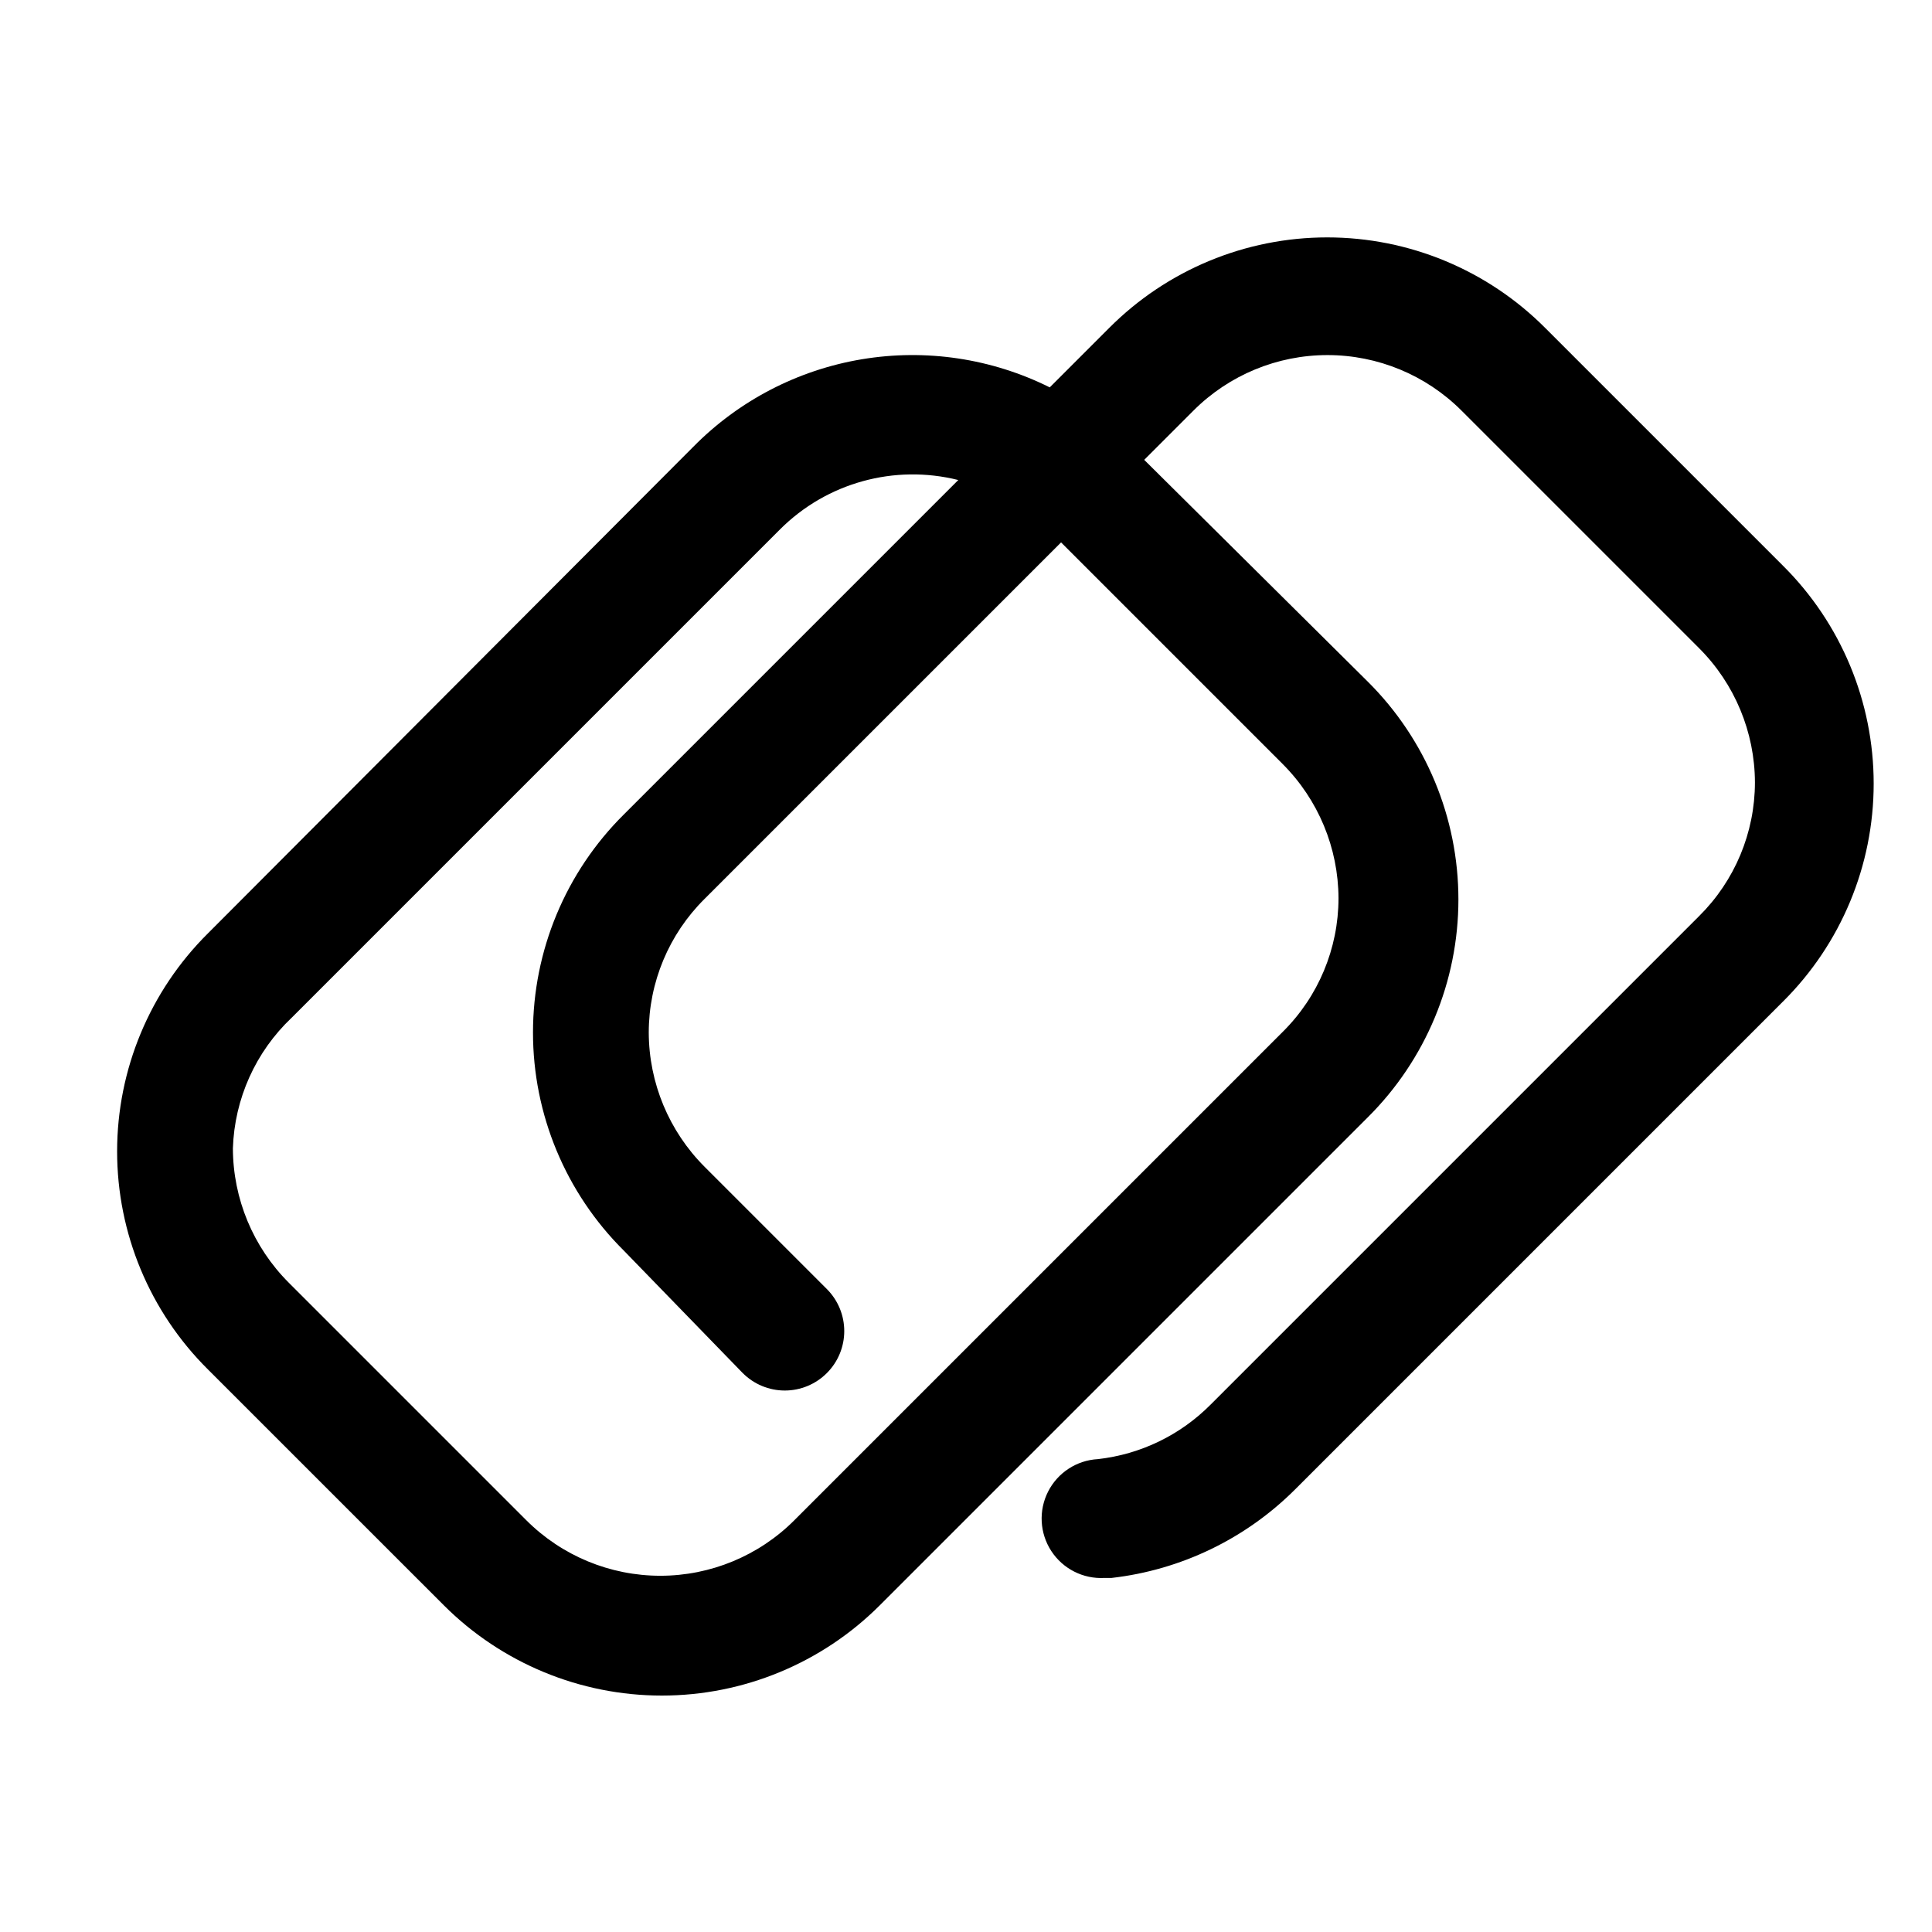
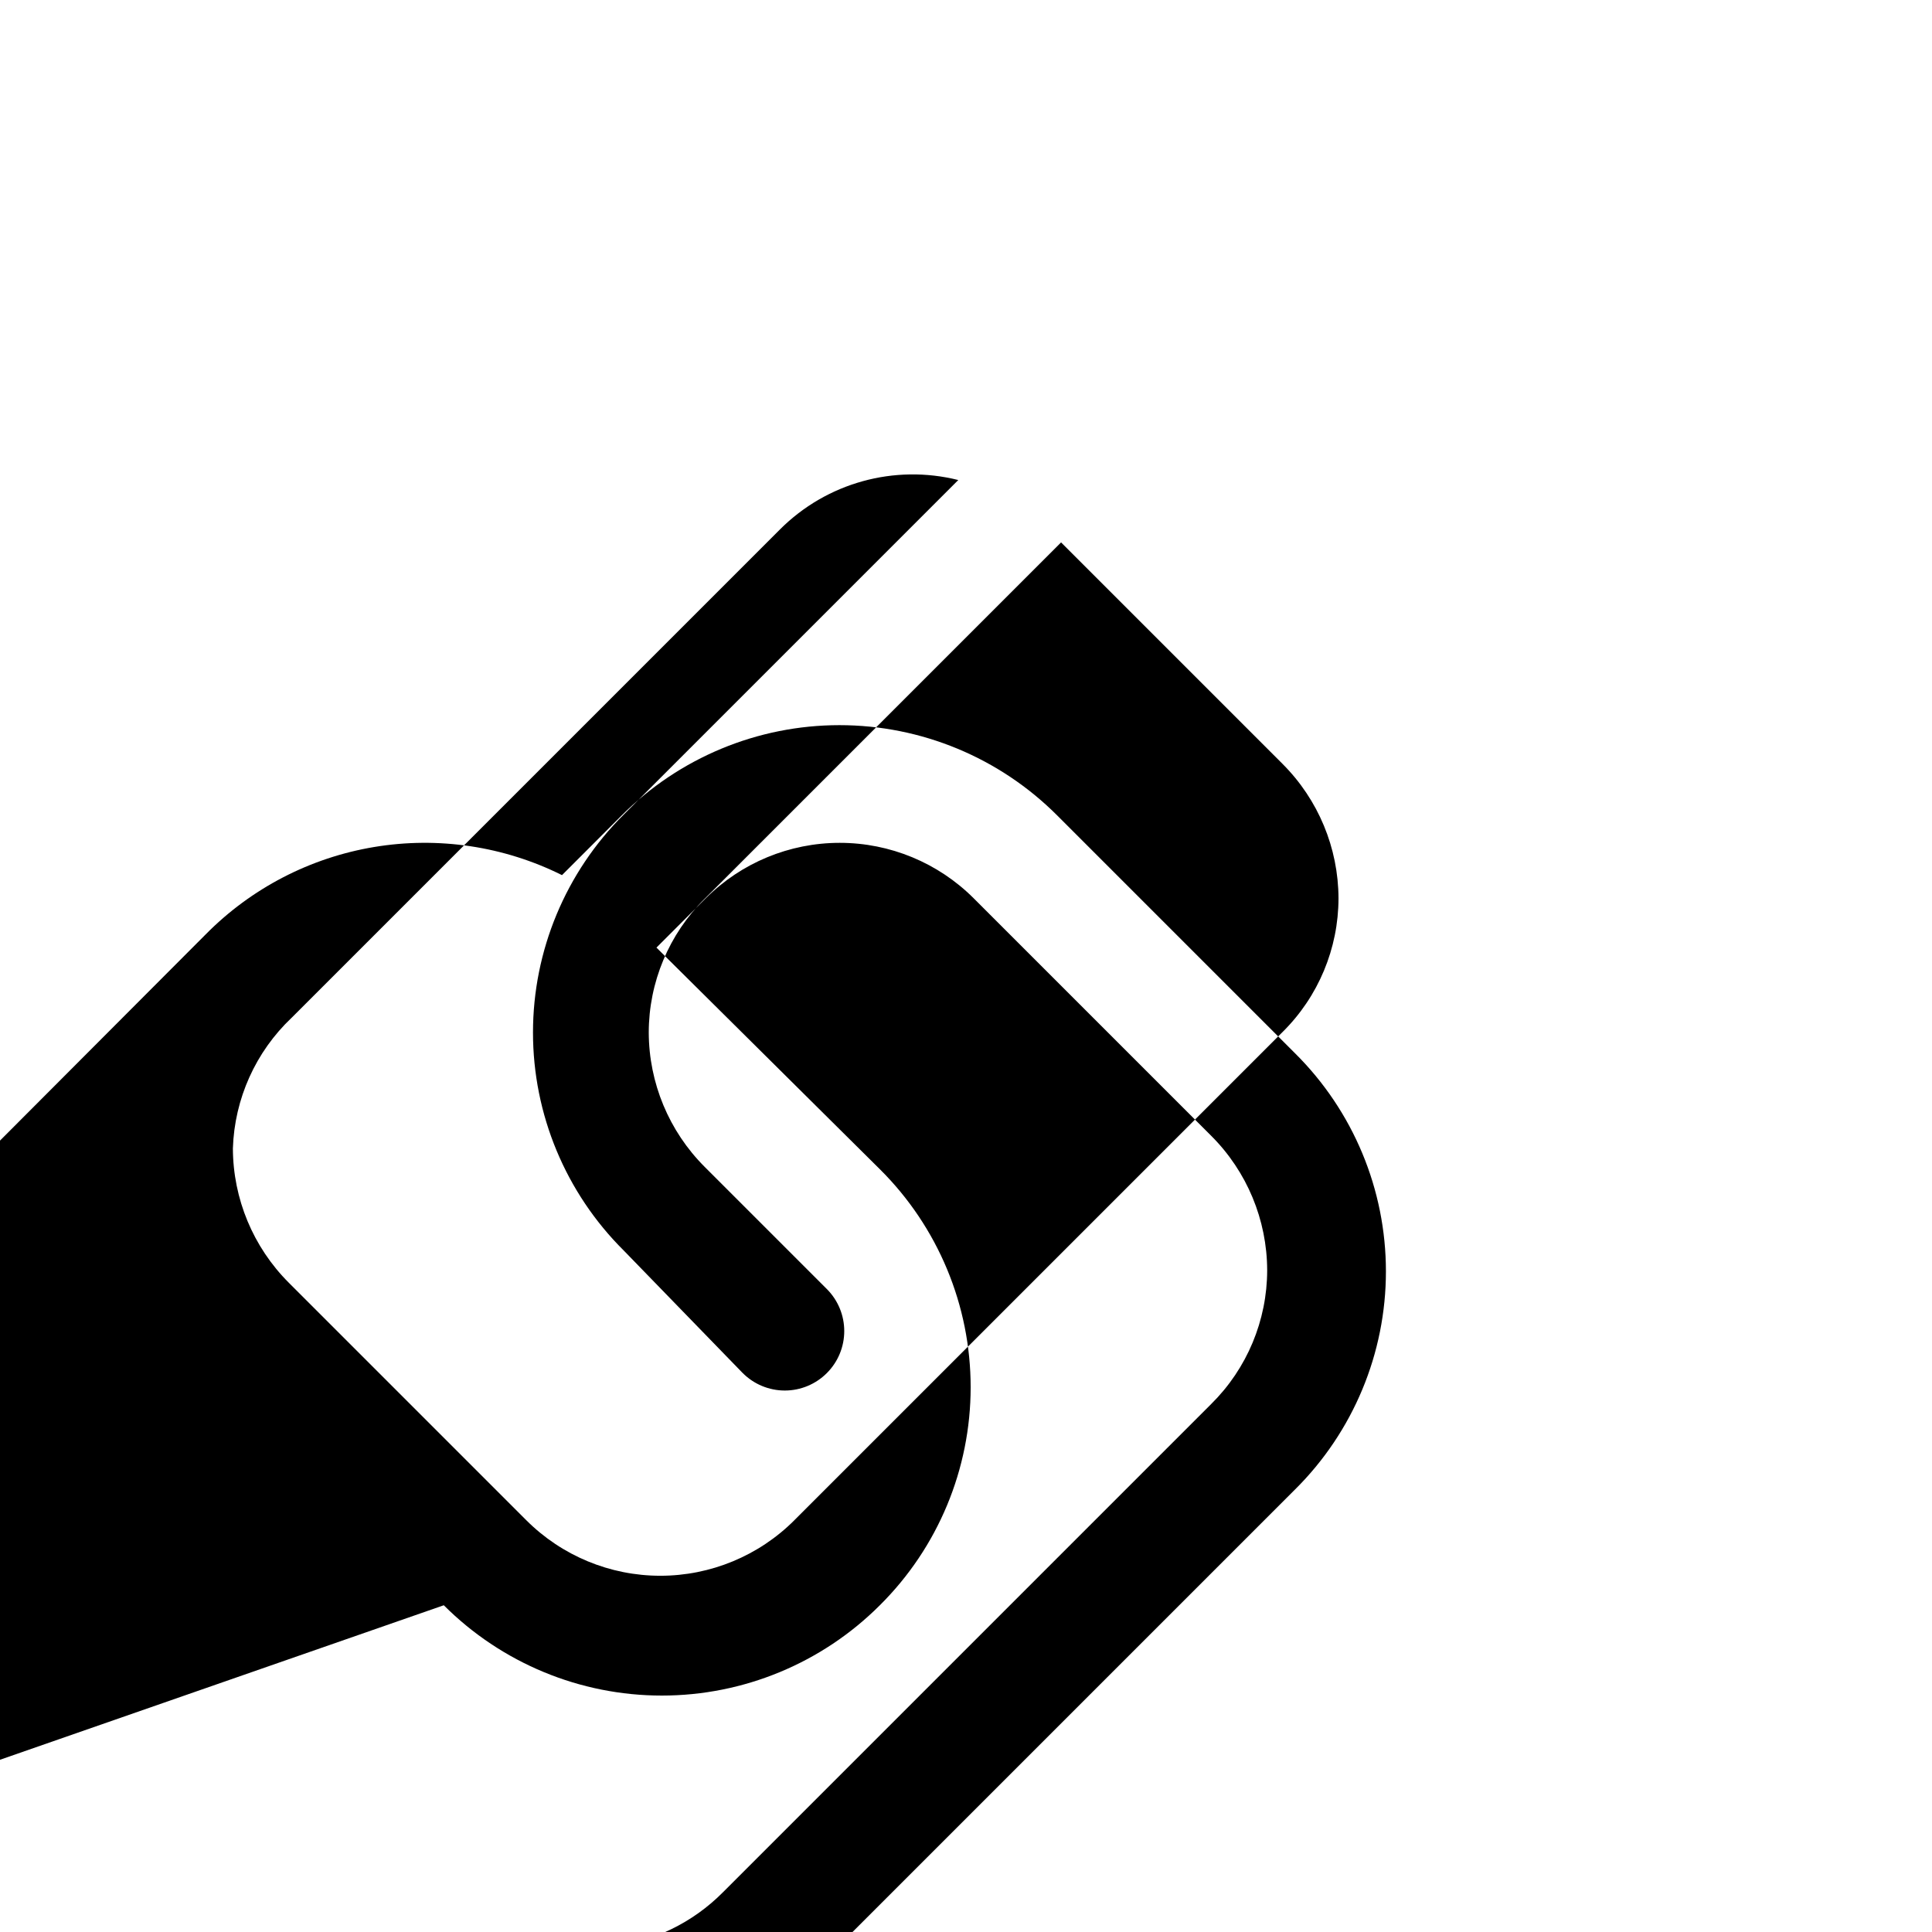
<svg xmlns="http://www.w3.org/2000/svg" fill="#000000" width="800px" height="800px" version="1.1" viewBox="144 144 512 512">
-   <path d="m261.61 569.41c15.324 15.324 36.109 23.934 57.781 23.934s42.453-8.609 57.777-23.934l129.26-129.26c15.402-15.281 24.066-36.082 24.066-57.781 0-21.695-8.664-42.496-24.066-57.777l-59.199-58.727 13.066-13.066c9.418-9.414 22.188-14.699 35.504-14.699 13.316 0 26.086 5.285 35.504 14.699l62.977 62.977c9.438 9.438 14.758 22.23 14.797 35.578-0.012 13.312-5.34 26.062-14.797 35.426l-129.42 129.42c-8.023 8.102-18.578 13.215-29.914 14.484-5.625 0.309-10.656 3.594-13.199 8.621-2.547 5.023-2.215 11.027 0.863 15.742 3.082 4.719 8.445 7.434 14.07 7.125h1.891-0.004c18.402-2.106 35.547-10.375 48.648-23.461l129.26-129.26h0.004c15.402-15.281 24.066-36.082 24.066-57.781 0-21.699-8.664-42.496-24.066-57.781l-62.977-62.977c-15.305-15.363-36.098-24-57.781-24s-42.477 8.637-57.781 24l-15.742 15.742v0.004c-15.395-7.672-32.82-10.281-49.789-7.453-16.965 2.828-32.602 10.945-44.676 23.195l-128.63 128.95c-15.402 15.281-24.066 36.082-24.066 57.781 0 21.695 8.664 42.496 24.066 57.781zm-40.305-155.71 129.42-129.42-0.004 0.004c12.359-12.348 30.285-17.309 47.234-13.07l-88.641 88.641c-15.402 15.281-24.066 36.082-24.066 57.781 0 21.695 8.664 42.496 24.066 57.781l31.488 32.434v-0.004c2.957 2.981 6.981 4.66 11.18 4.66 4.195 0 8.223-1.68 11.176-4.66 2.934-2.949 4.578-6.938 4.578-11.098s-1.645-8.148-4.578-11.102l-32.434-32.434 0.004 0.004c-9.441-9.441-14.762-22.234-14.801-35.582 0.012-13.309 5.34-26.062 14.801-35.426l94.465-94.465 58.727 58.727h-0.004c9.438 9.441 14.758 22.23 14.801 35.582-0.016 13.309-5.34 26.062-14.801 35.422l-129.42 129.42h0.004c-9.418 9.414-22.191 14.699-35.504 14.699-13.316 0-26.086-5.285-35.504-14.699l-62.977-62.977c-9.438-9.441-14.758-22.23-14.797-35.582 0.426-13.148 6.027-25.598 15.586-34.637z" />
+   <path d="m261.61 569.41c15.324 15.324 36.109 23.934 57.781 23.934s42.453-8.609 57.777-23.934c15.402-15.281 24.066-36.082 24.066-57.781 0-21.695-8.664-42.496-24.066-57.777l-59.199-58.727 13.066-13.066c9.418-9.414 22.188-14.699 35.504-14.699 13.316 0 26.086 5.285 35.504 14.699l62.977 62.977c9.438 9.438 14.758 22.23 14.797 35.578-0.012 13.312-5.34 26.062-14.797 35.426l-129.42 129.42c-8.023 8.102-18.578 13.215-29.914 14.484-5.625 0.309-10.656 3.594-13.199 8.621-2.547 5.023-2.215 11.027 0.863 15.742 3.082 4.719 8.445 7.434 14.07 7.125h1.891-0.004c18.402-2.106 35.547-10.375 48.648-23.461l129.26-129.26h0.004c15.402-15.281 24.066-36.082 24.066-57.781 0-21.699-8.664-42.496-24.066-57.781l-62.977-62.977c-15.305-15.363-36.098-24-57.781-24s-42.477 8.637-57.781 24l-15.742 15.742v0.004c-15.395-7.672-32.82-10.281-49.789-7.453-16.965 2.828-32.602 10.945-44.676 23.195l-128.63 128.95c-15.402 15.281-24.066 36.082-24.066 57.781 0 21.695 8.664 42.496 24.066 57.781zm-40.305-155.71 129.42-129.42-0.004 0.004c12.359-12.348 30.285-17.309 47.234-13.07l-88.641 88.641c-15.402 15.281-24.066 36.082-24.066 57.781 0 21.695 8.664 42.496 24.066 57.781l31.488 32.434v-0.004c2.957 2.981 6.981 4.66 11.18 4.66 4.195 0 8.223-1.68 11.176-4.66 2.934-2.949 4.578-6.938 4.578-11.098s-1.645-8.148-4.578-11.102l-32.434-32.434 0.004 0.004c-9.441-9.441-14.762-22.234-14.801-35.582 0.012-13.309 5.34-26.062 14.801-35.426l94.465-94.465 58.727 58.727h-0.004c9.438 9.441 14.758 22.23 14.801 35.582-0.016 13.309-5.34 26.062-14.801 35.422l-129.42 129.42h0.004c-9.418 9.414-22.191 14.699-35.504 14.699-13.316 0-26.086-5.285-35.504-14.699l-62.977-62.977c-9.438-9.441-14.758-22.23-14.797-35.582 0.426-13.148 6.027-25.598 15.586-34.637z" />
</svg>